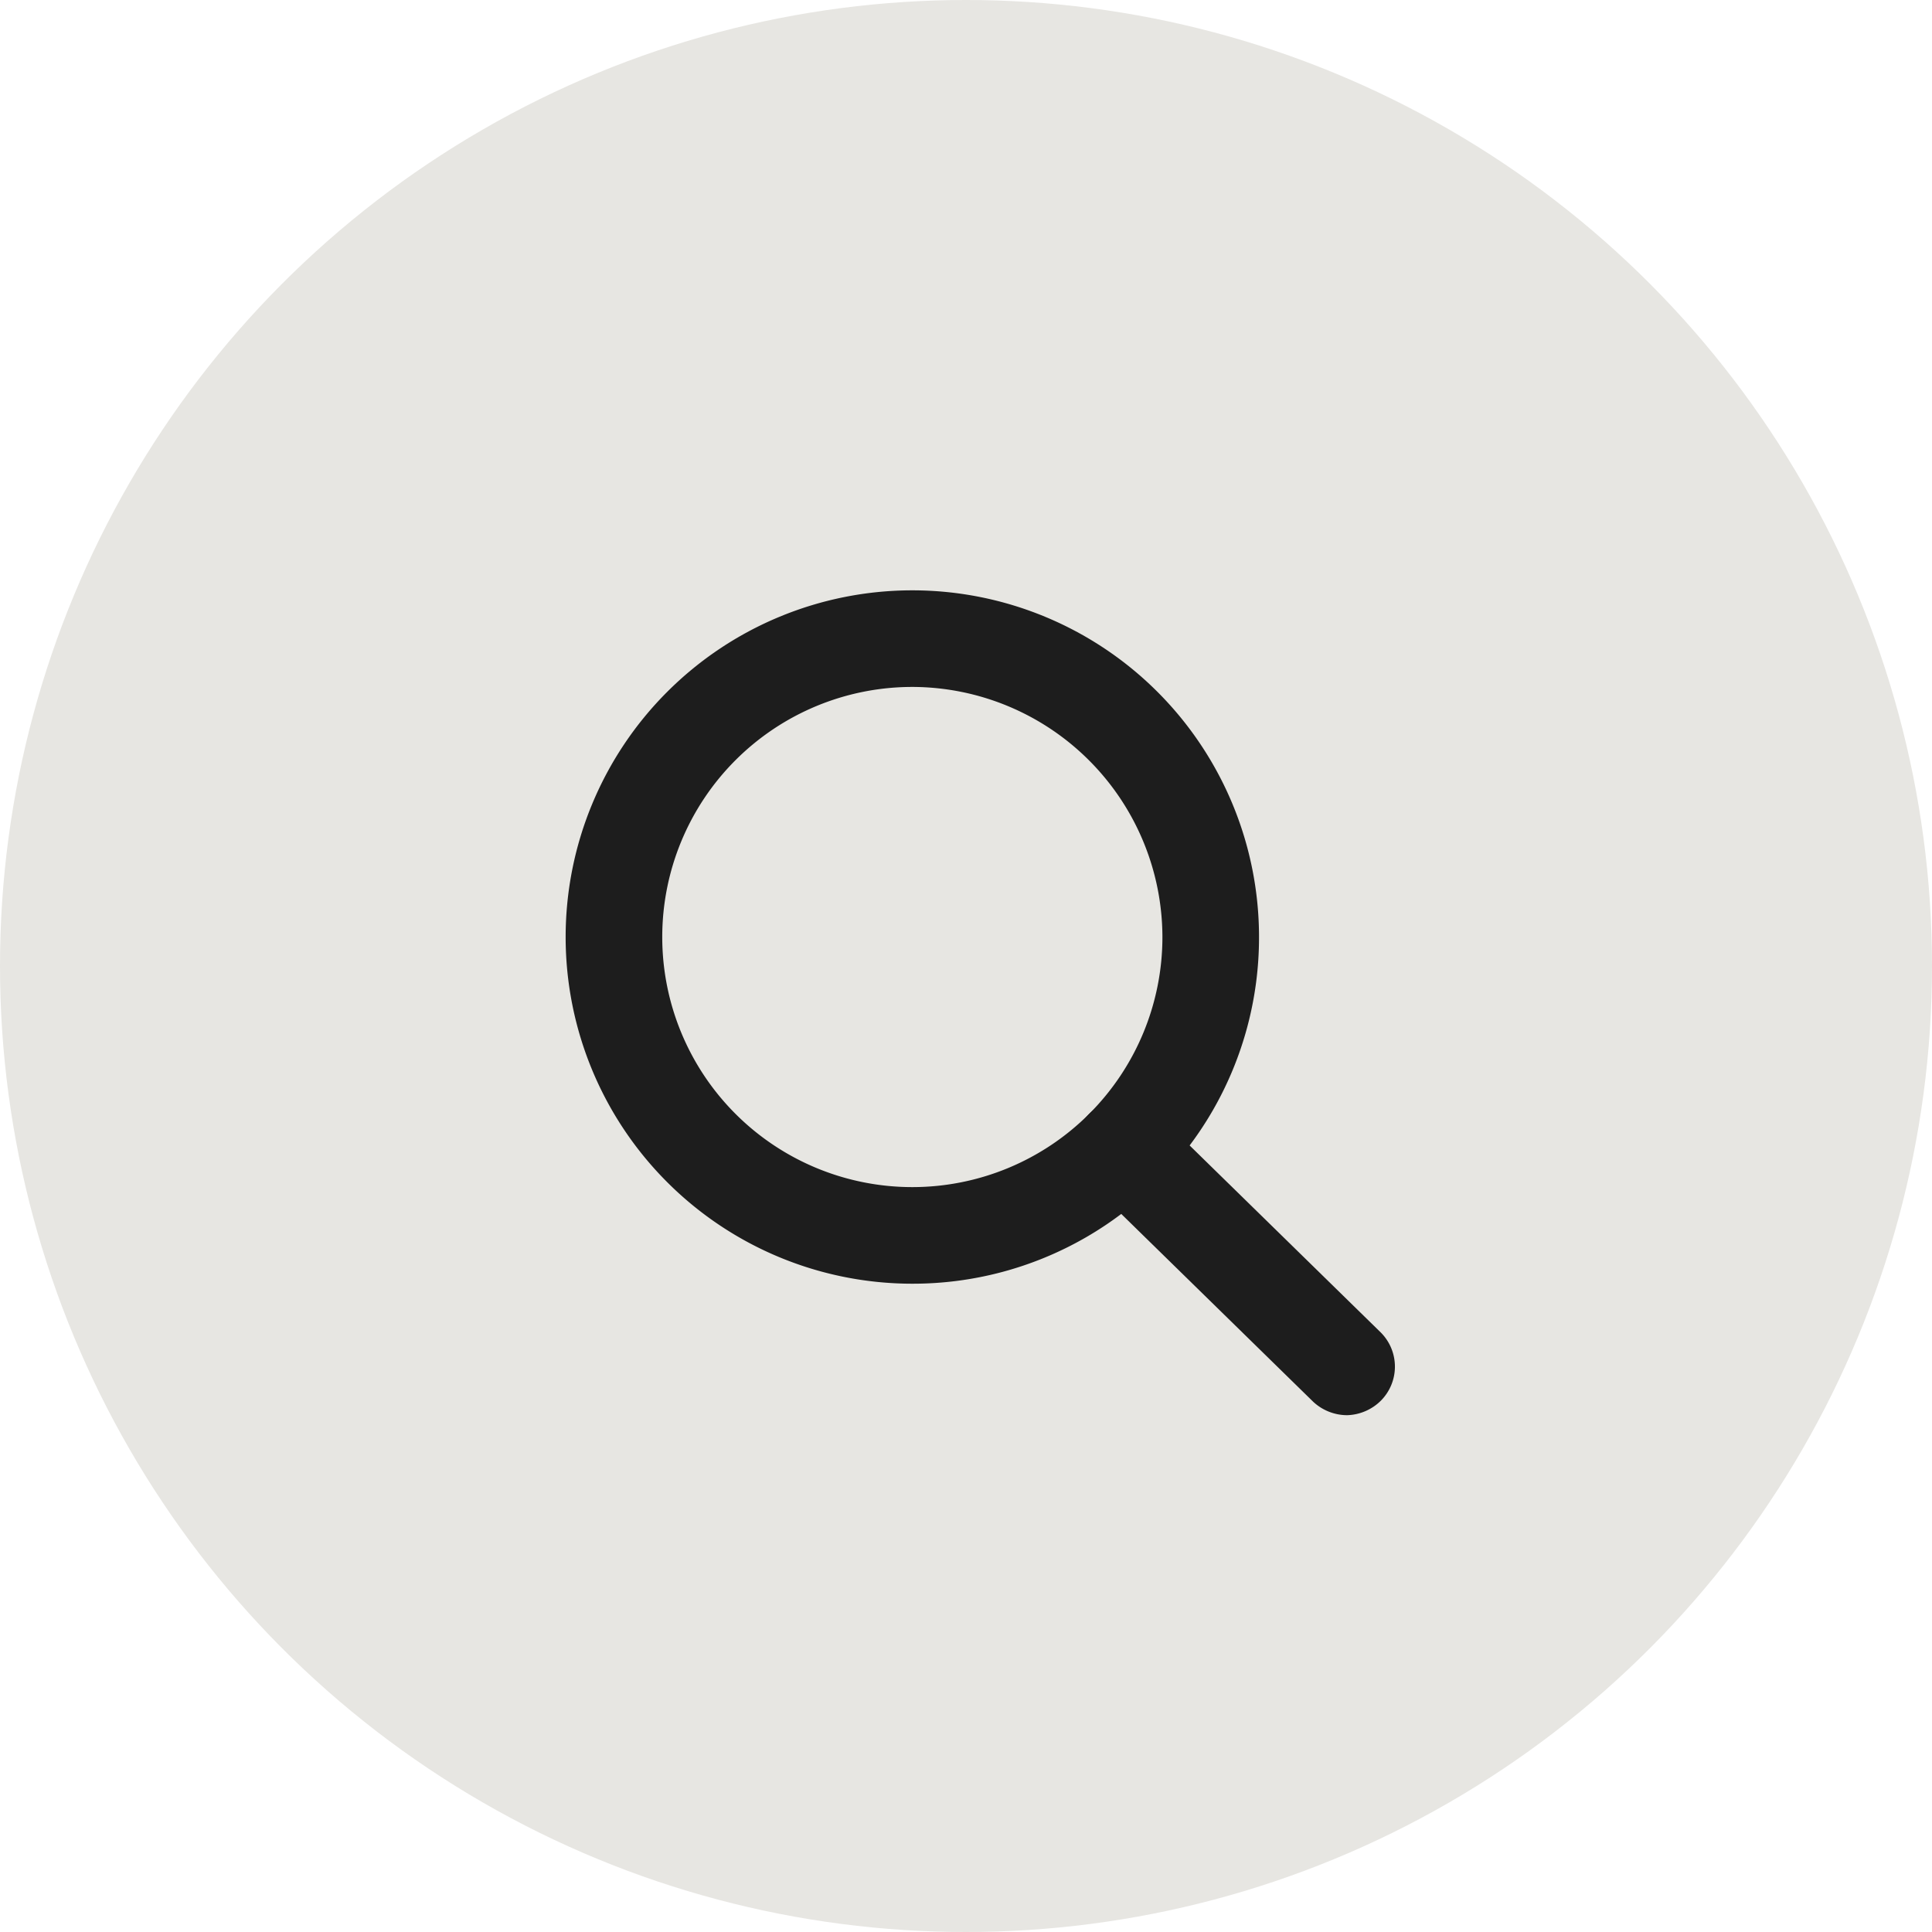
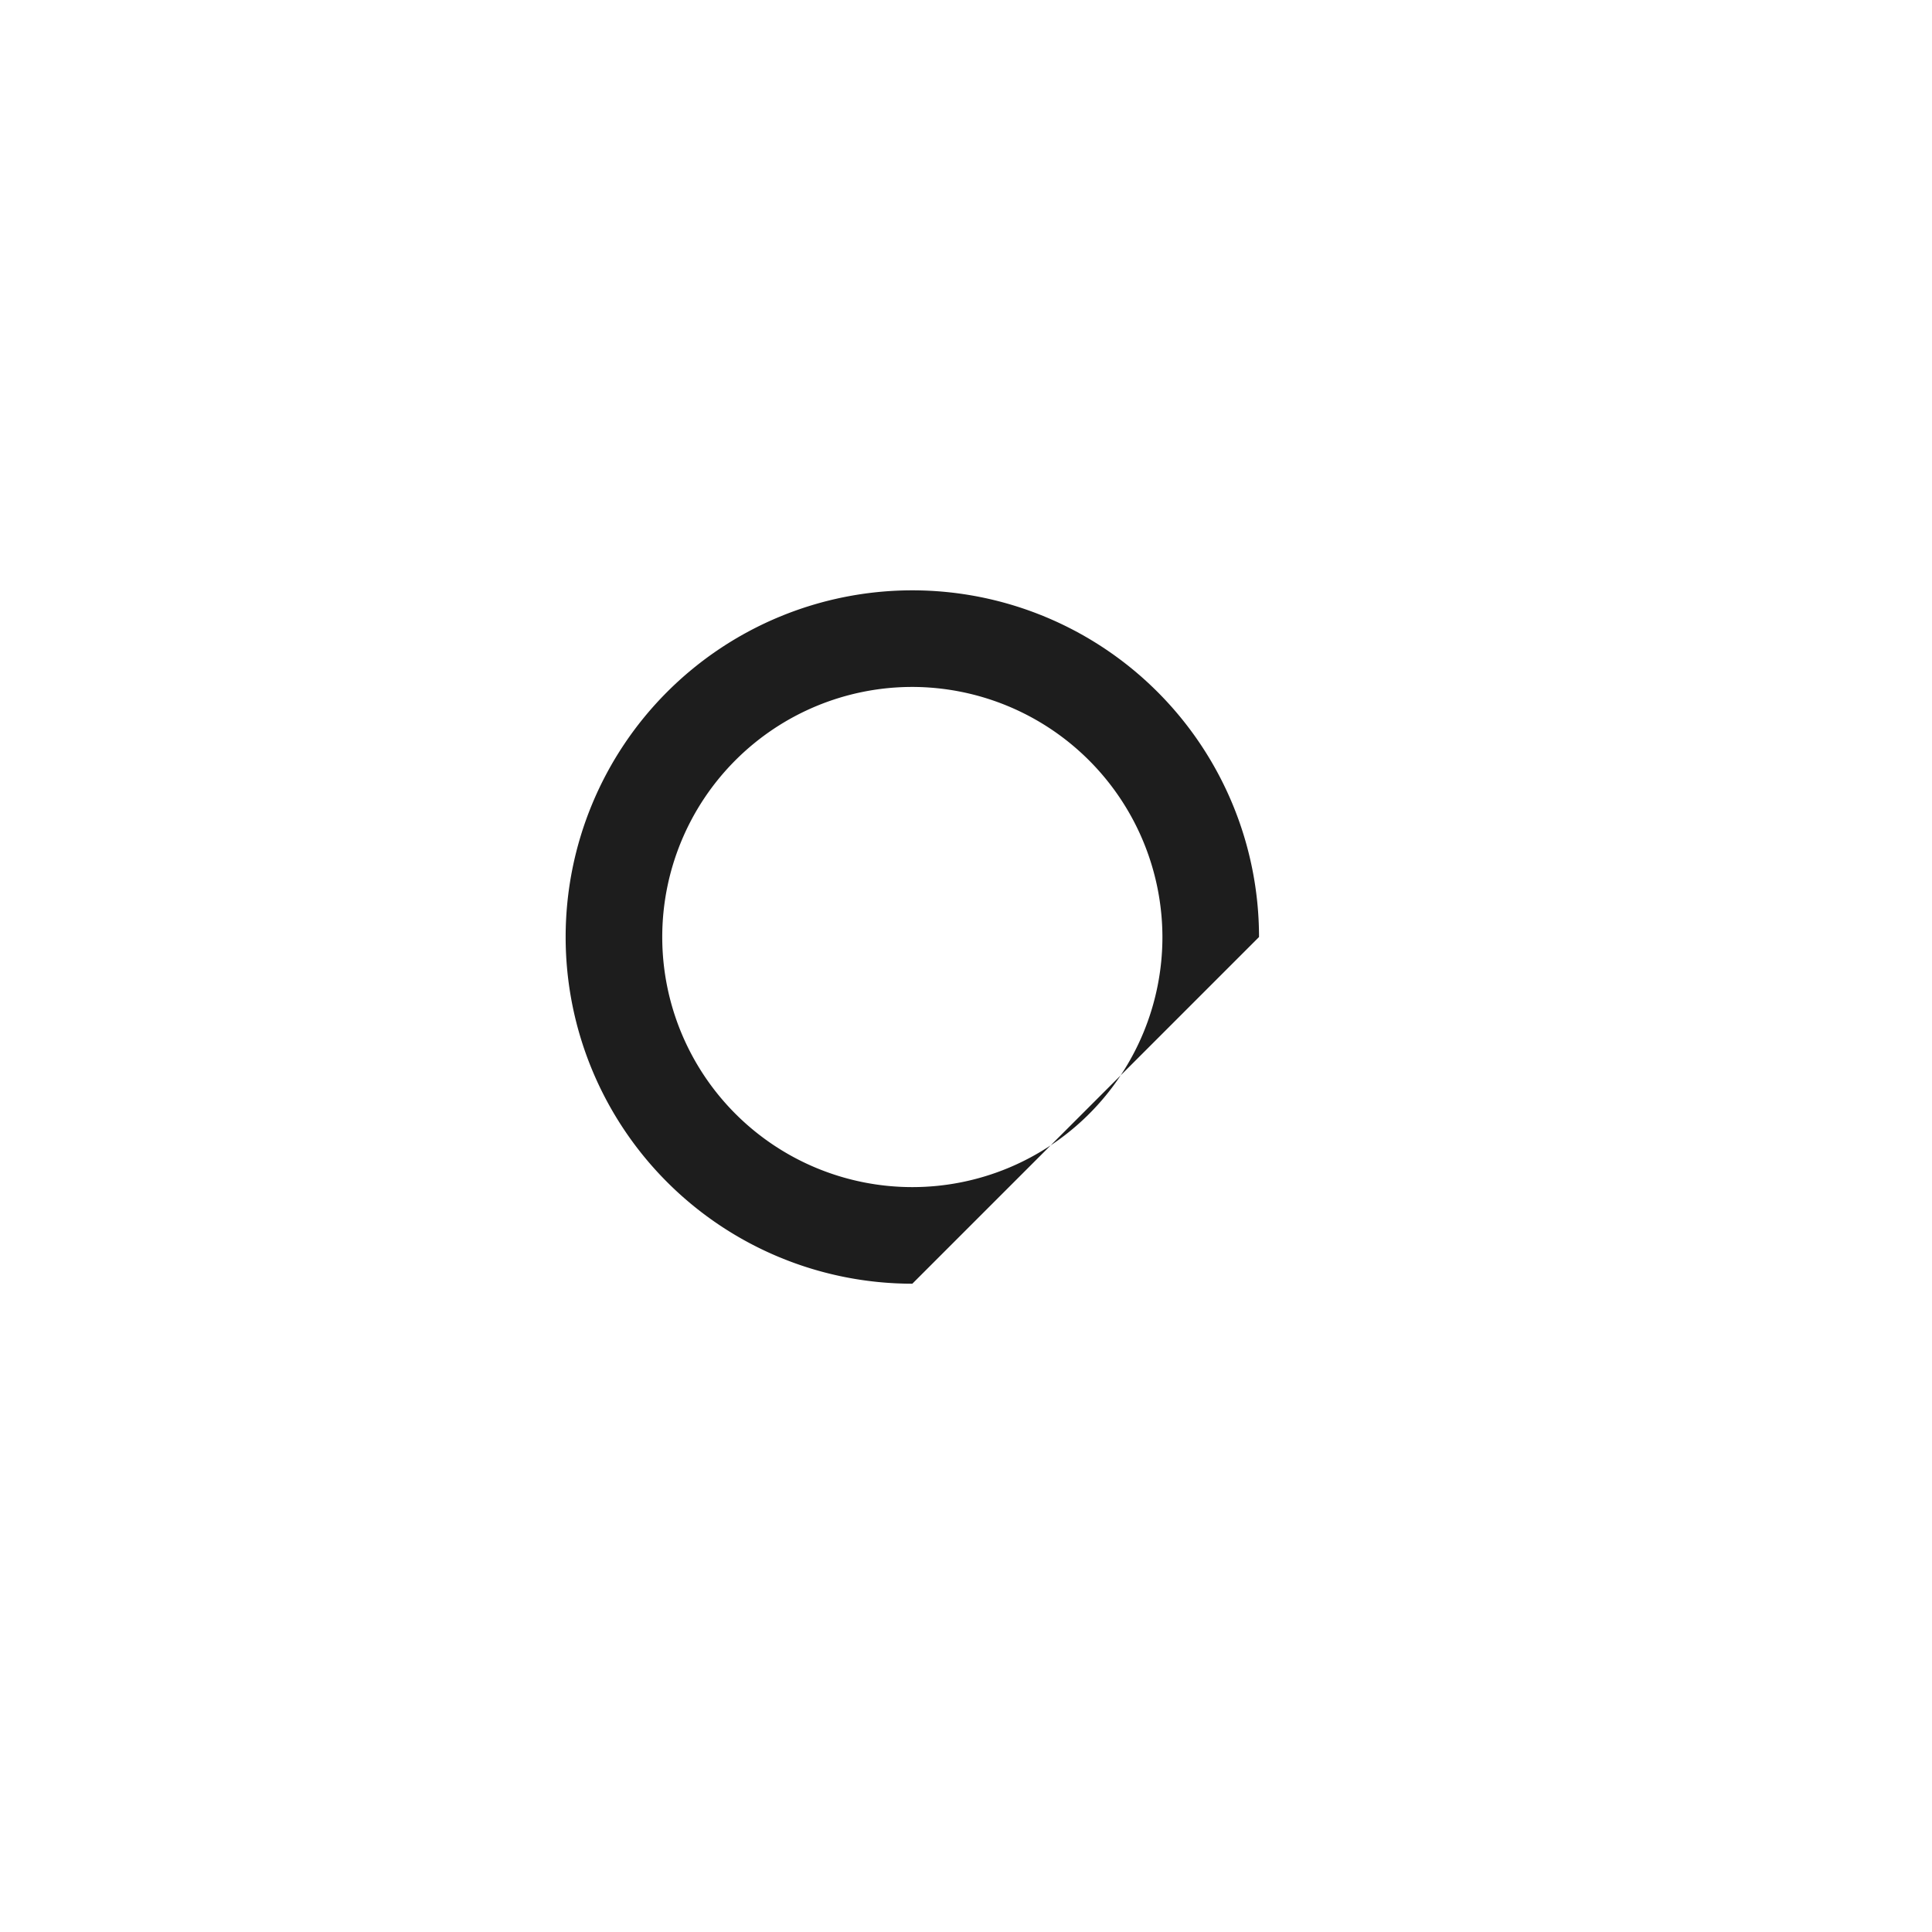
<svg xmlns="http://www.w3.org/2000/svg" id="Layer_1" data-name="Layer 1" viewBox="0 0 36 36">
  <defs>
    <style>.cls-1{fill:#e7e6e2;}.cls-2{fill:#1d1d1d;}</style>
  </defs>
-   <circle id="bg" class="cls-1" cx="18" cy="18" r="18" />
  <g id="Group_1013" data-name="Group 1013">
    <g id="Group_1013-2" data-name="Group 1013-2">
-       <path id="Path_506" data-name="Path 506" class="cls-2" d="M24.17,34.6a6.46,6.46,0,1,1,6.46-6.46A6.45,6.45,0,0,1,24.17,34.6Zm0-11.12a4.66,4.66,0,1,0,4.66,4.66h0A4.67,4.67,0,0,0,24.17,23.48Z" transform="translate(-7.17 -10.68)" />
+       <path id="Path_506" data-name="Path 506" class="cls-2" d="M24.17,34.6a6.46,6.46,0,1,1,6.46-6.46Zm0-11.12a4.66,4.66,0,1,0,4.66,4.66h0A4.67,4.67,0,0,0,24.17,23.48Z" transform="translate(-7.17 -10.68)" />
    </g>
    <g id="Group_1014" data-name="Group 1014">
-       <path id="Path_507" data-name="Path 507" class="cls-2" d="M32.27,37.05a.93.93,0,0,1-.63-.25l-4.17-4.08a.9.9,0,0,1,1.26-1.29l4.17,4.08a.9.9,0,0,1,0,1.27A.93.93,0,0,1,32.27,37.05Z" transform="translate(-7.17 -10.68)" />
-     </g>
+       </g>
  </g>
</svg>